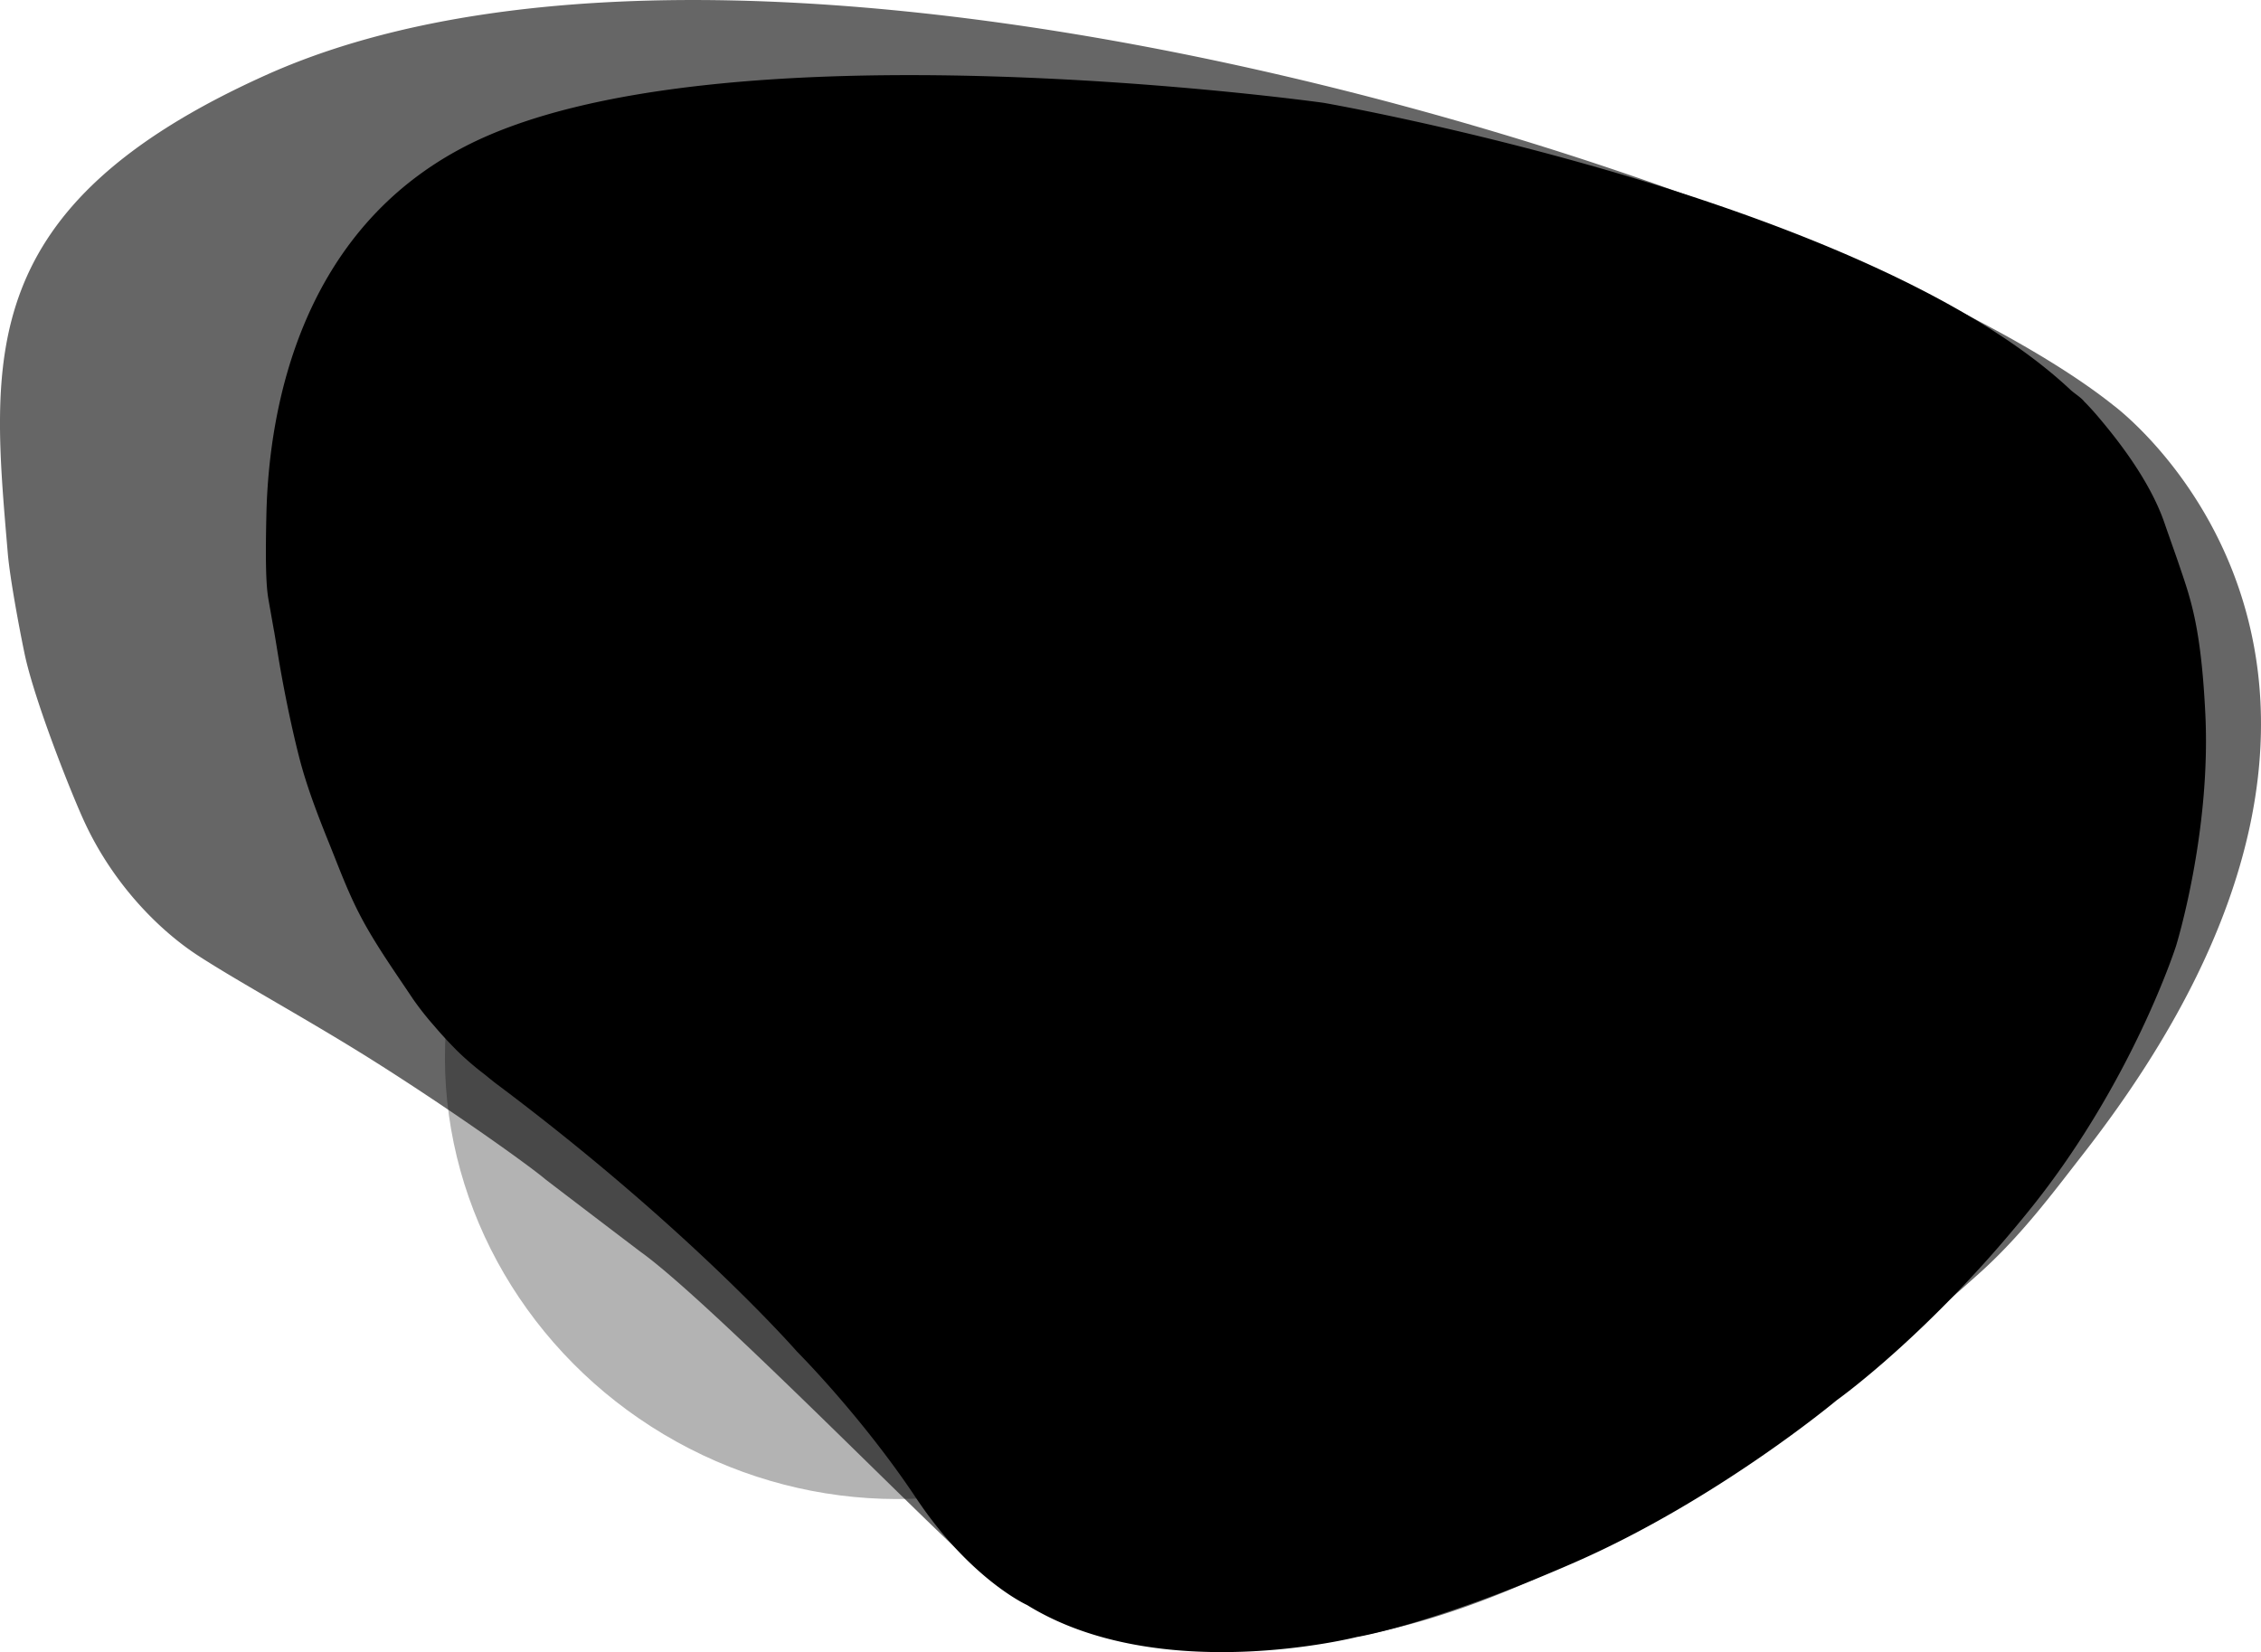
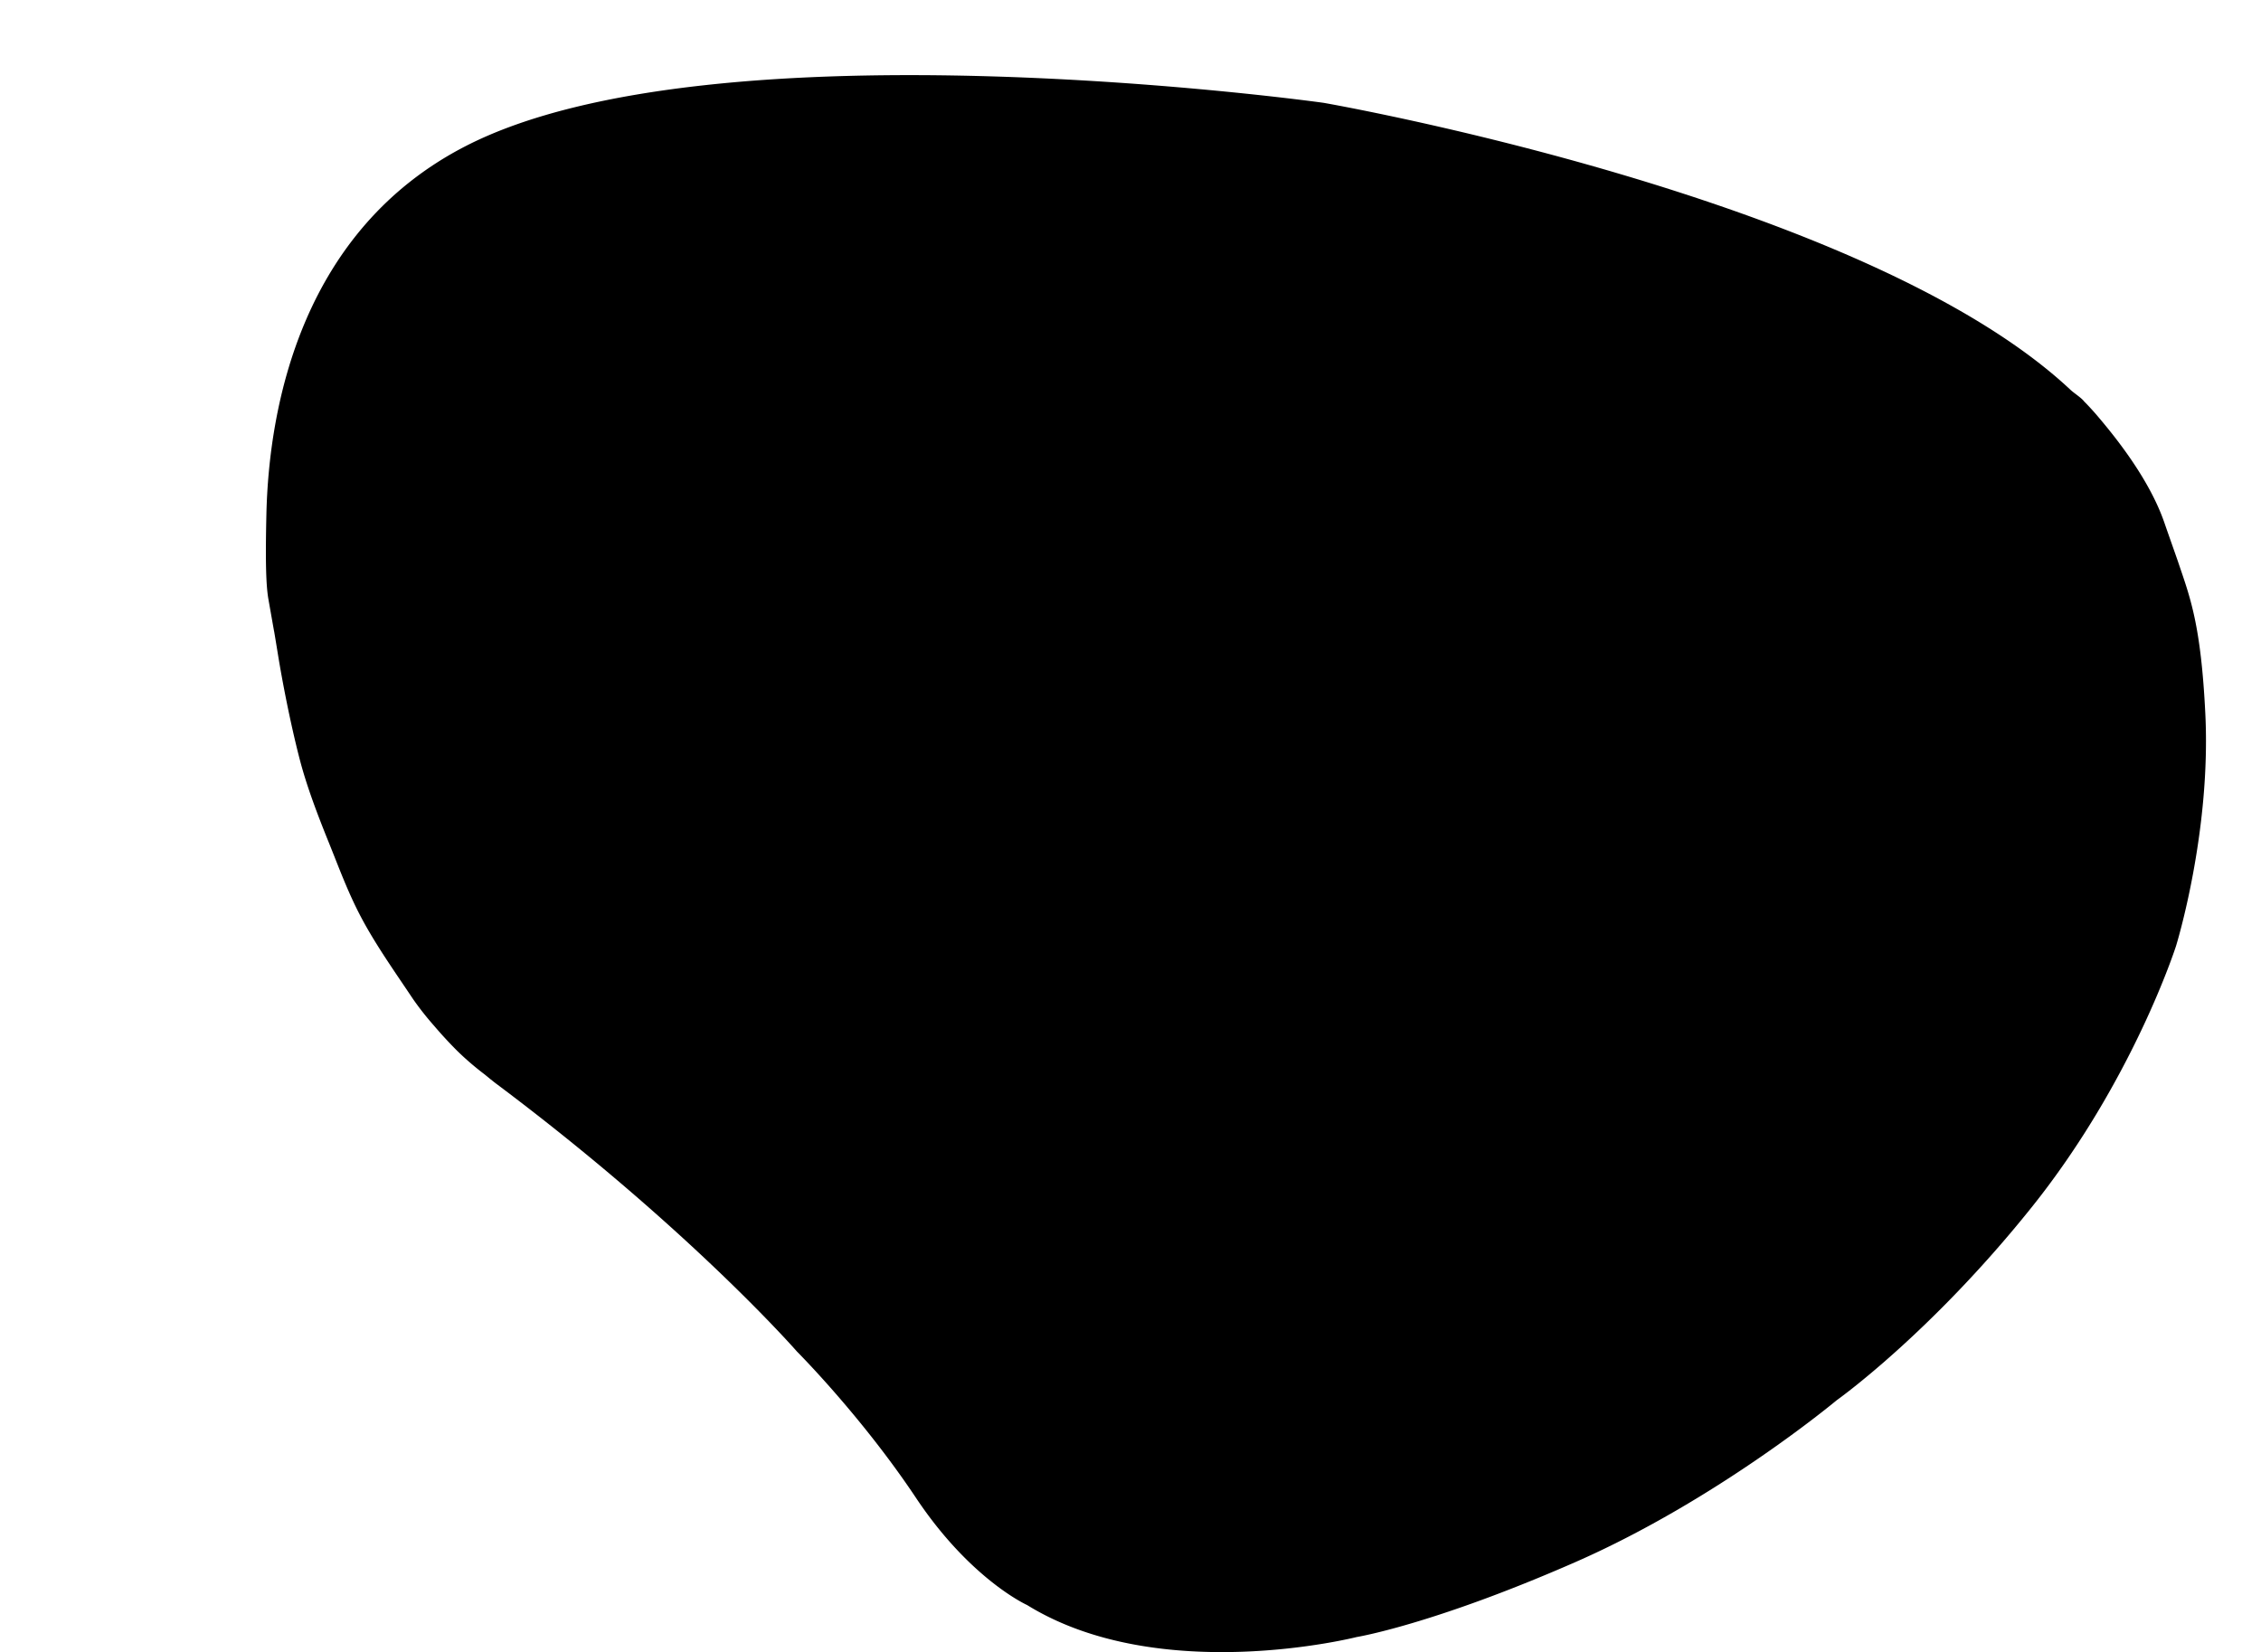
<svg xmlns="http://www.w3.org/2000/svg" viewBox="0 0 1159.1 847.11">
  <defs>
    <style>.f962ceb3-4bba-4cd8-ad27-e28eb3d7f3b1{opacity:0.3;}.aaadba8f-2de3-42b9-8e8e-5fbb9cc86cf9{opacity:0.6;}</style>
  </defs>
  <g id="b22406b7-92ae-49e2-8831-d26f9b20b94c" data-name="Layer 2">
    <g id="e4976485-e0d5-4b42-9666-de36936c589c" data-name="Layer 4">
-       <ellipse class="f962ceb3-4bba-4cd8-ad27-e28eb3d7f3b1" cx="451.29" cy="550.76" rx="215.5" ry="225.49" transform="translate(-249.24 678.32) rotate(-60.99)" />
-       <path class="aaadba8f-2de3-42b9-8e8e-5fbb9cc86cf9" d="M1083.67,208s179.89,133-15.94,384c-15.31,19.63-31.45,41.53-53.17,61C716.56,920,571.31,838.29,516,812a71,71,0,0,1-12.44-7,135.3,135.3,0,0,1-12.11-9.77C455.15,761.18,360.56,665,328.56,642c-1.14-.82-48.05-36.54-49.12-37.44-8.23-6.95-46.63-34.51-87.88-60.56-33.3-21-68.63-40.11-90-54-20-13-43.3-36.5-58-68-7-15-26-63-31-87C9.85,322,5.08,296.42,4,283.81-4.44,184-13.67,106,136.31,38.51,397.56-79,948.56,100,1083.67,208Z" />
      <path d="M1068.56,206s.2.18.56.54,2.92,3,5.51,6c8.93,10.46,27,32.49,34.93,55.46,1.57,4.57,6.15,17.49,7,20,6.18,18.31,11.74,32,14,78,3,61-15,119-15,119s-22,69-74,134-100,99-100,99-61,51-134,83-112.06,38.4-112.06,38.4S594.56,865,526.56,823c0,0-29-13-57-55s-61-75-61-75-55-63-154-137.2c-2.19-1.64-3.79-3-6-4.8a149.31,149.31,0,0,1-14-12c-4.66-4.66-8.67-9.07-12-13a148.64,148.64,0,0,1-11-14c-8.49-12.73-17.65-25.66-25-39-7.6-13.78-12.34-27-18-41-5.89-14.56-11.43-29.17-15-43-4.83-18.72-8.87-39.93-11-53-2.56-15.7-2-12-2-12s-2.48-14-3-17c-1.32-7.75-1.48-21.25-1-43,1.24-56.7,18.58-146,102-189,128-66,440-22.27,440-22.27s277.5,48.22,383,147.27C1063.38,201.69,1067.12,204,1068.56,206Z" />
    </g>
  </g>
</svg>